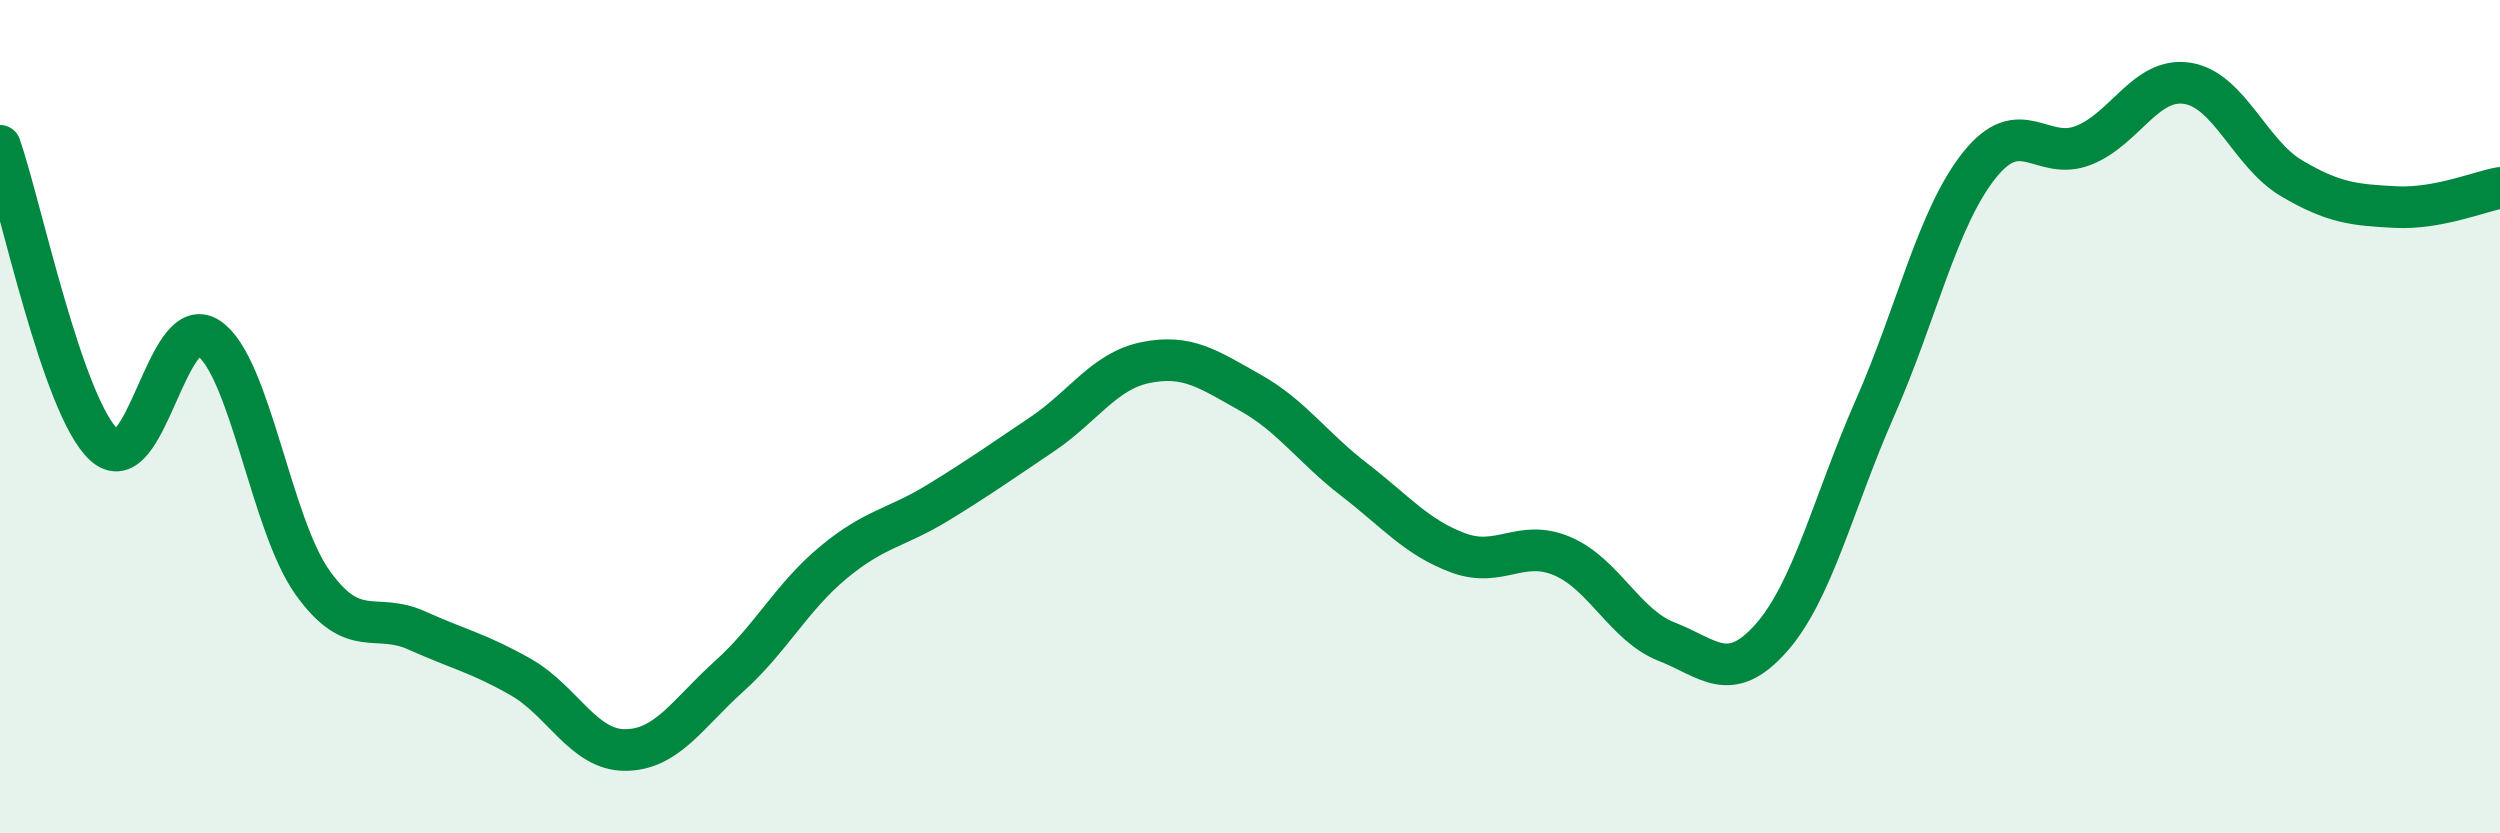
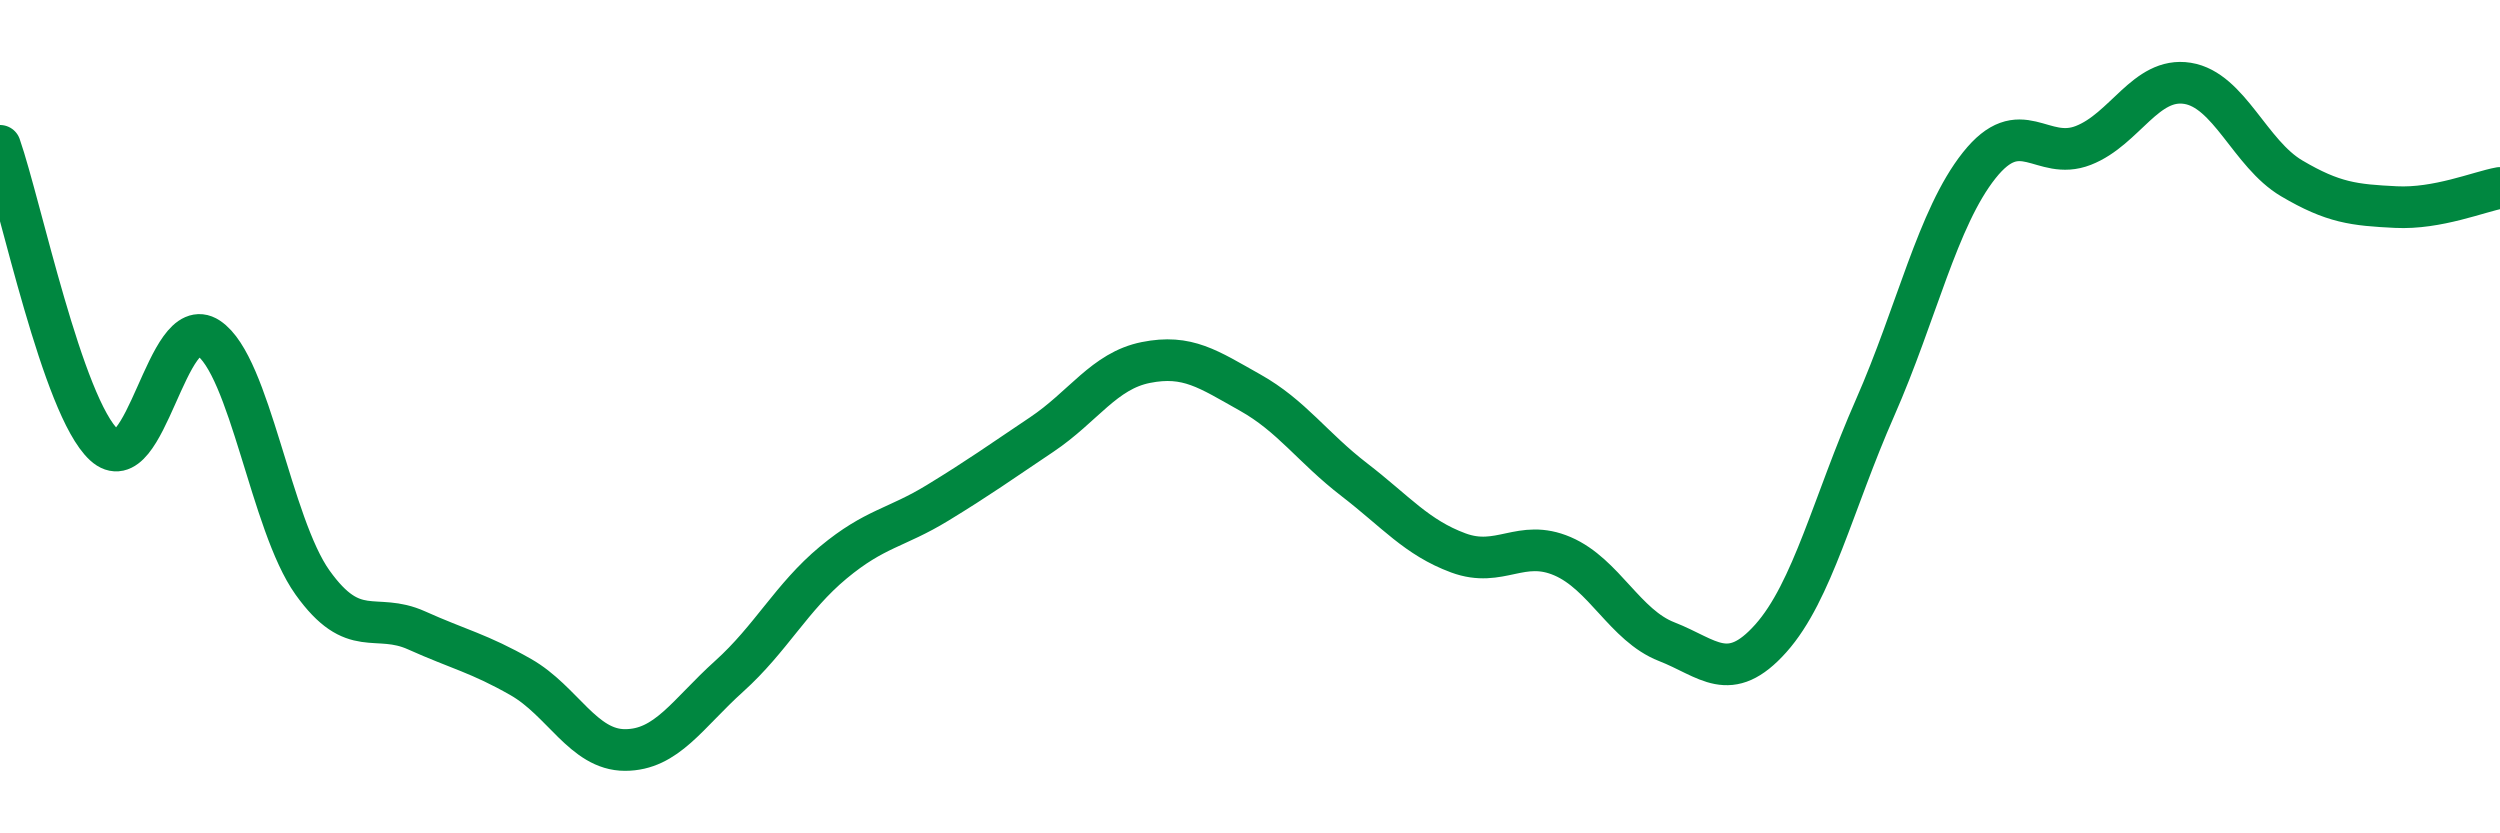
<svg xmlns="http://www.w3.org/2000/svg" width="60" height="20" viewBox="0 0 60 20">
-   <path d="M 0,3.5 C 0.5,4.94 1.5,9.76 2.5,10.68 C 3.5,11.6 4,7.45 5,8.11 C 6,8.77 6.5,12.58 7.5,13.98 C 8.5,15.38 9,14.68 10,15.13 C 11,15.58 11.5,15.68 12.5,16.25 C 13.5,16.82 14,18 15,18 C 16,18 16.5,17.13 17.5,16.23 C 18.5,15.33 19,14.33 20,13.5 C 21,12.67 21.5,12.68 22.5,12.07 C 23.5,11.46 24,11.1 25,10.43 C 26,9.76 26.5,8.9 27.5,8.7 C 28.5,8.5 29,8.86 30,9.42 C 31,9.98 31.5,10.74 32.5,11.51 C 33.5,12.28 34,12.9 35,13.27 C 36,13.64 36.5,12.92 37.5,13.35 C 38.5,13.78 39,15.01 40,15.4 C 41,15.79 41.5,16.44 42.5,15.32 C 43.5,14.2 44,12.06 45,9.79 C 46,7.52 46.5,5.23 47.5,3.97 C 48.5,2.71 49,3.88 50,3.49 C 51,3.1 51.5,1.84 52.5,2 C 53.5,2.16 54,3.69 55,4.28 C 56,4.87 56.5,4.92 57.5,4.97 C 58.5,5.02 59.5,4.6 60,4.51L60 20L0 20Z" fill="#008740" opacity="0.1" stroke-linecap="round" stroke-linejoin="round" />
  <path d="M 0,3.5 C 0.5,4.94 1.5,9.76 2.5,10.68 C 3.5,11.6 4,7.45 5,8.11 C 6,8.77 6.5,12.58 7.5,13.98 C 8.5,15.38 9,14.68 10,15.13 C 11,15.58 11.5,15.68 12.5,16.25 C 13.5,16.82 14,18 15,18 C 16,18 16.5,17.13 17.5,16.23 C 18.5,15.33 19,14.33 20,13.5 C 21,12.67 21.5,12.68 22.5,12.07 C 23.5,11.46 24,11.1 25,10.43 C 26,9.76 26.5,8.9 27.5,8.7 C 28.5,8.5 29,8.86 30,9.42 C 31,9.98 31.5,10.74 32.5,11.51 C 33.5,12.28 34,12.9 35,13.27 C 36,13.64 36.5,12.92 37.5,13.35 C 38.5,13.78 39,15.01 40,15.4 C 41,15.79 41.5,16.44 42.5,15.32 C 43.5,14.2 44,12.06 45,9.79 C 46,7.52 46.5,5.23 47.5,3.97 C 48.5,2.71 49,3.88 50,3.49 C 51,3.1 51.5,1.84 52.5,2 C 53.5,2.16 54,3.69 55,4.28 C 56,4.87 56.5,4.92 57.5,4.97 C 58.5,5.02 59.5,4.6 60,4.51" stroke="#008740" stroke-width="1" fill="none" stroke-linecap="round" stroke-linejoin="round" />
</svg>